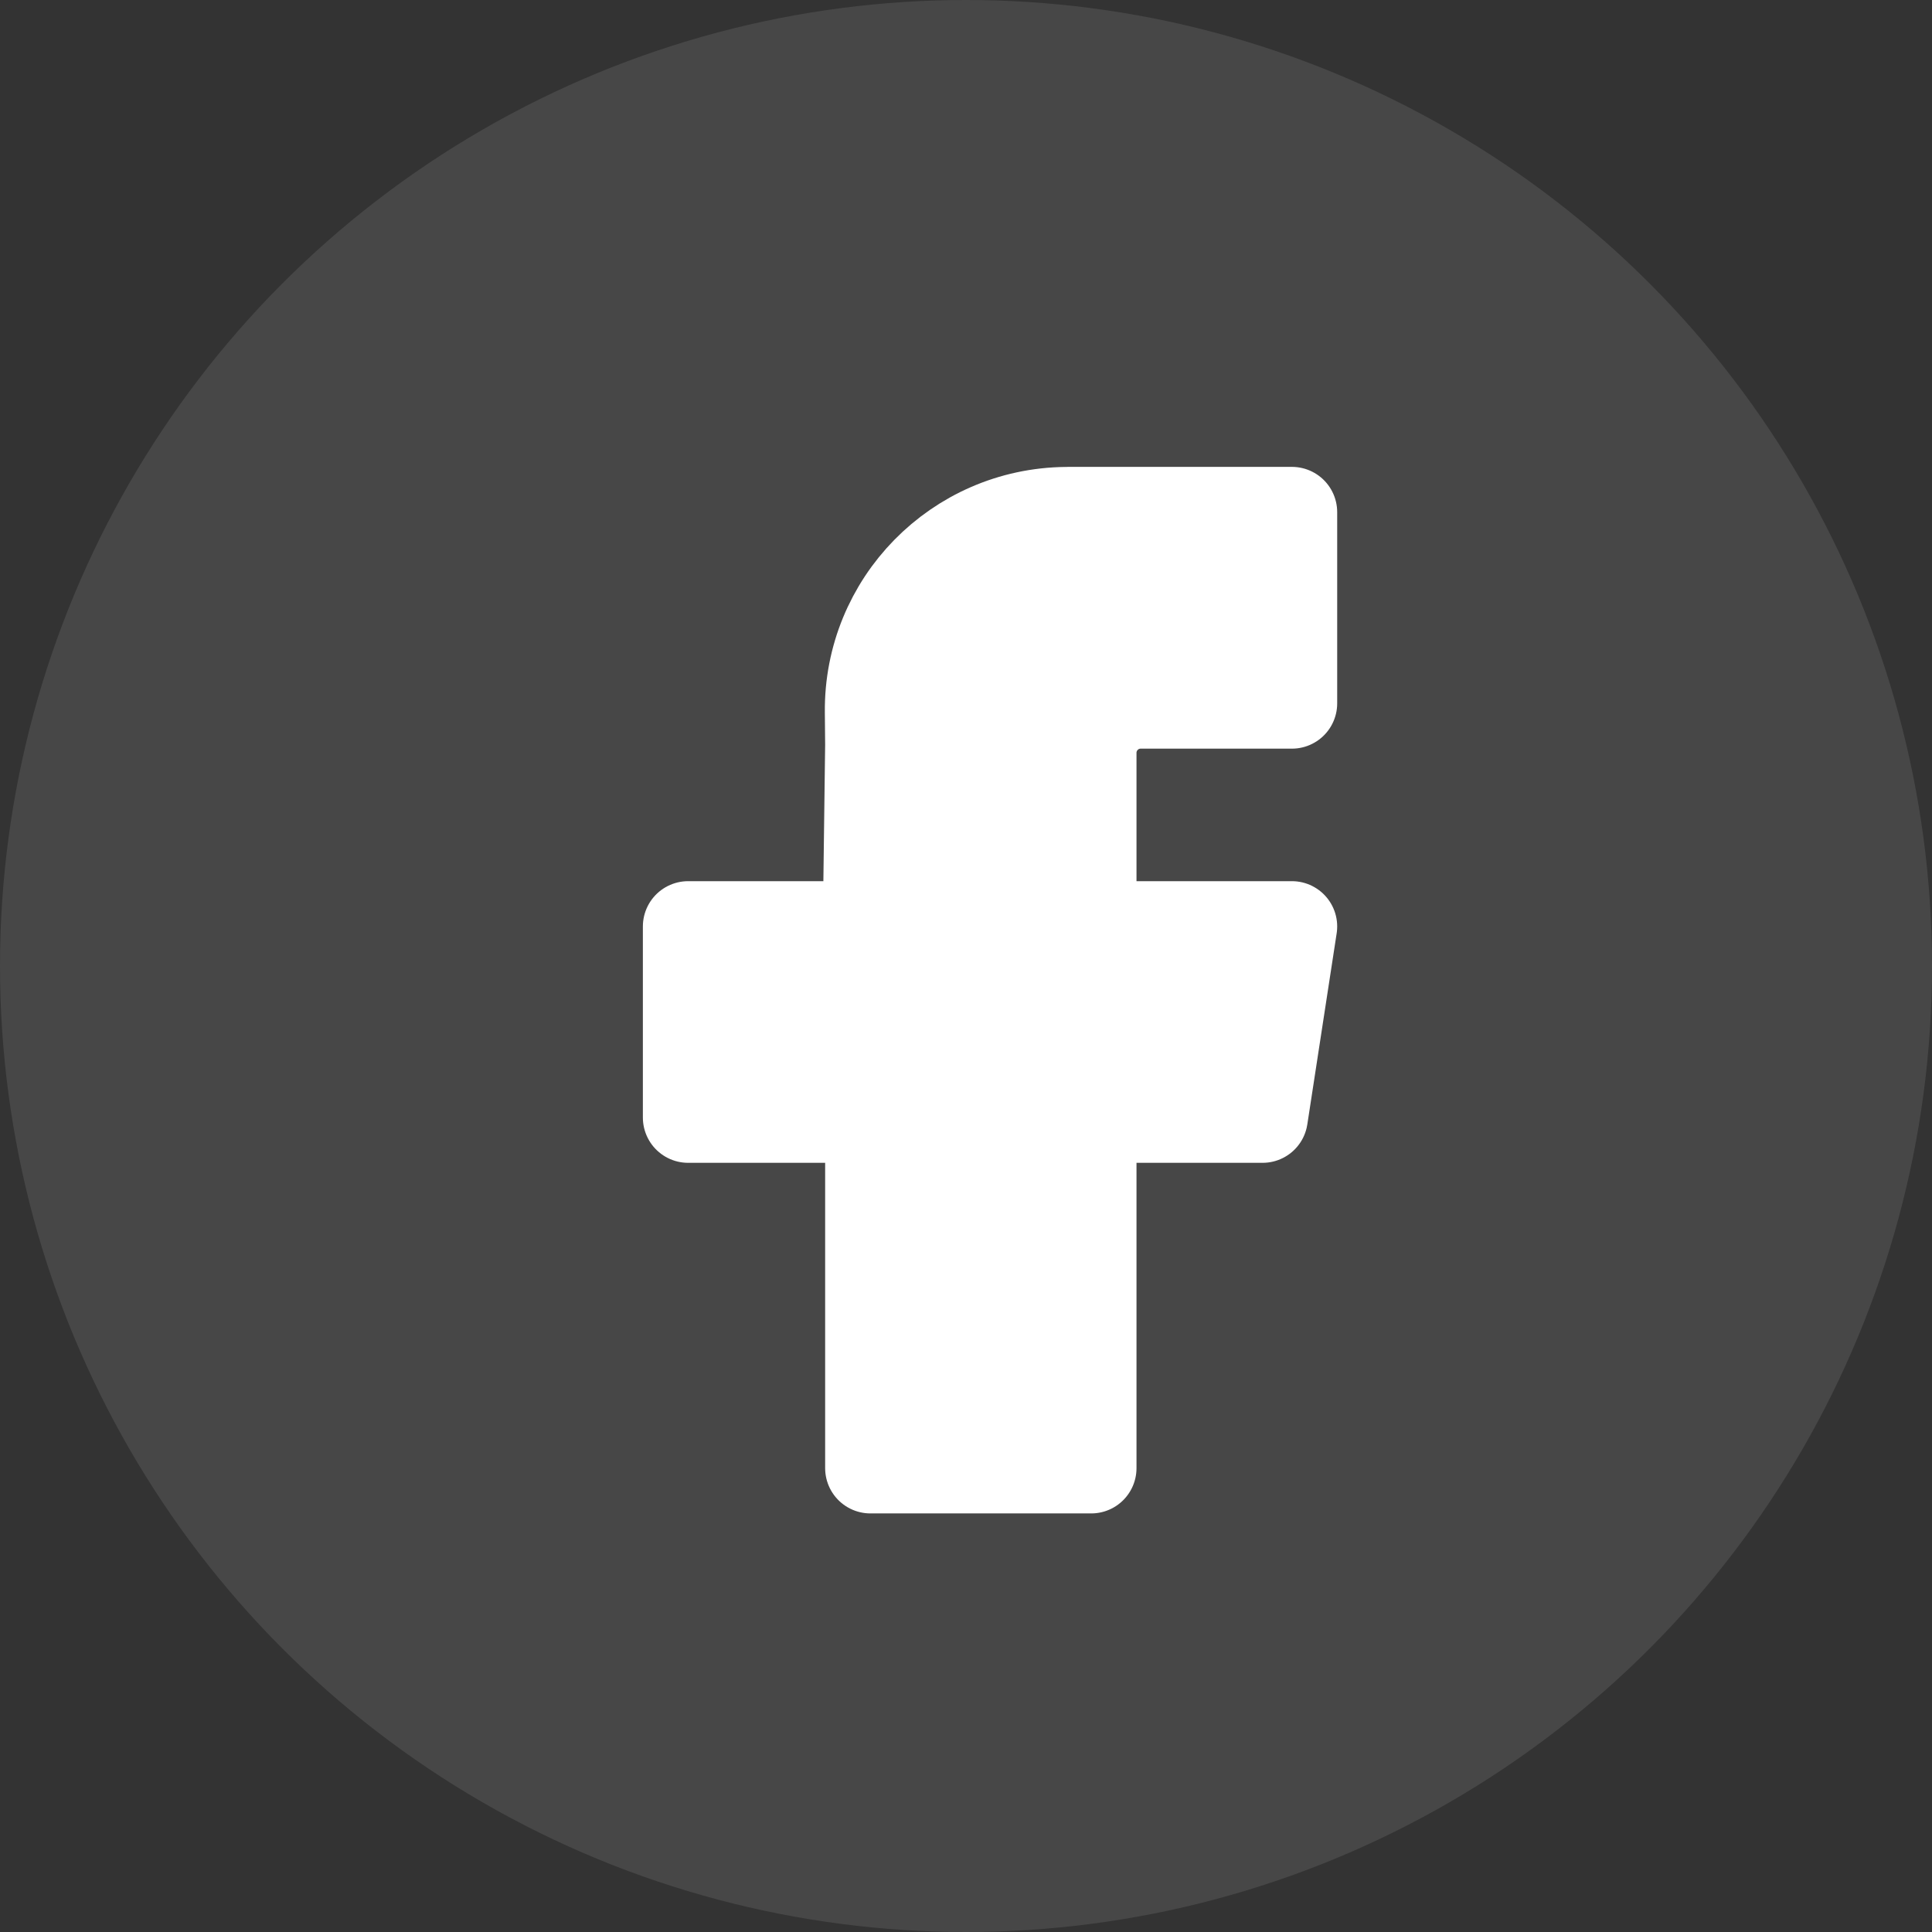
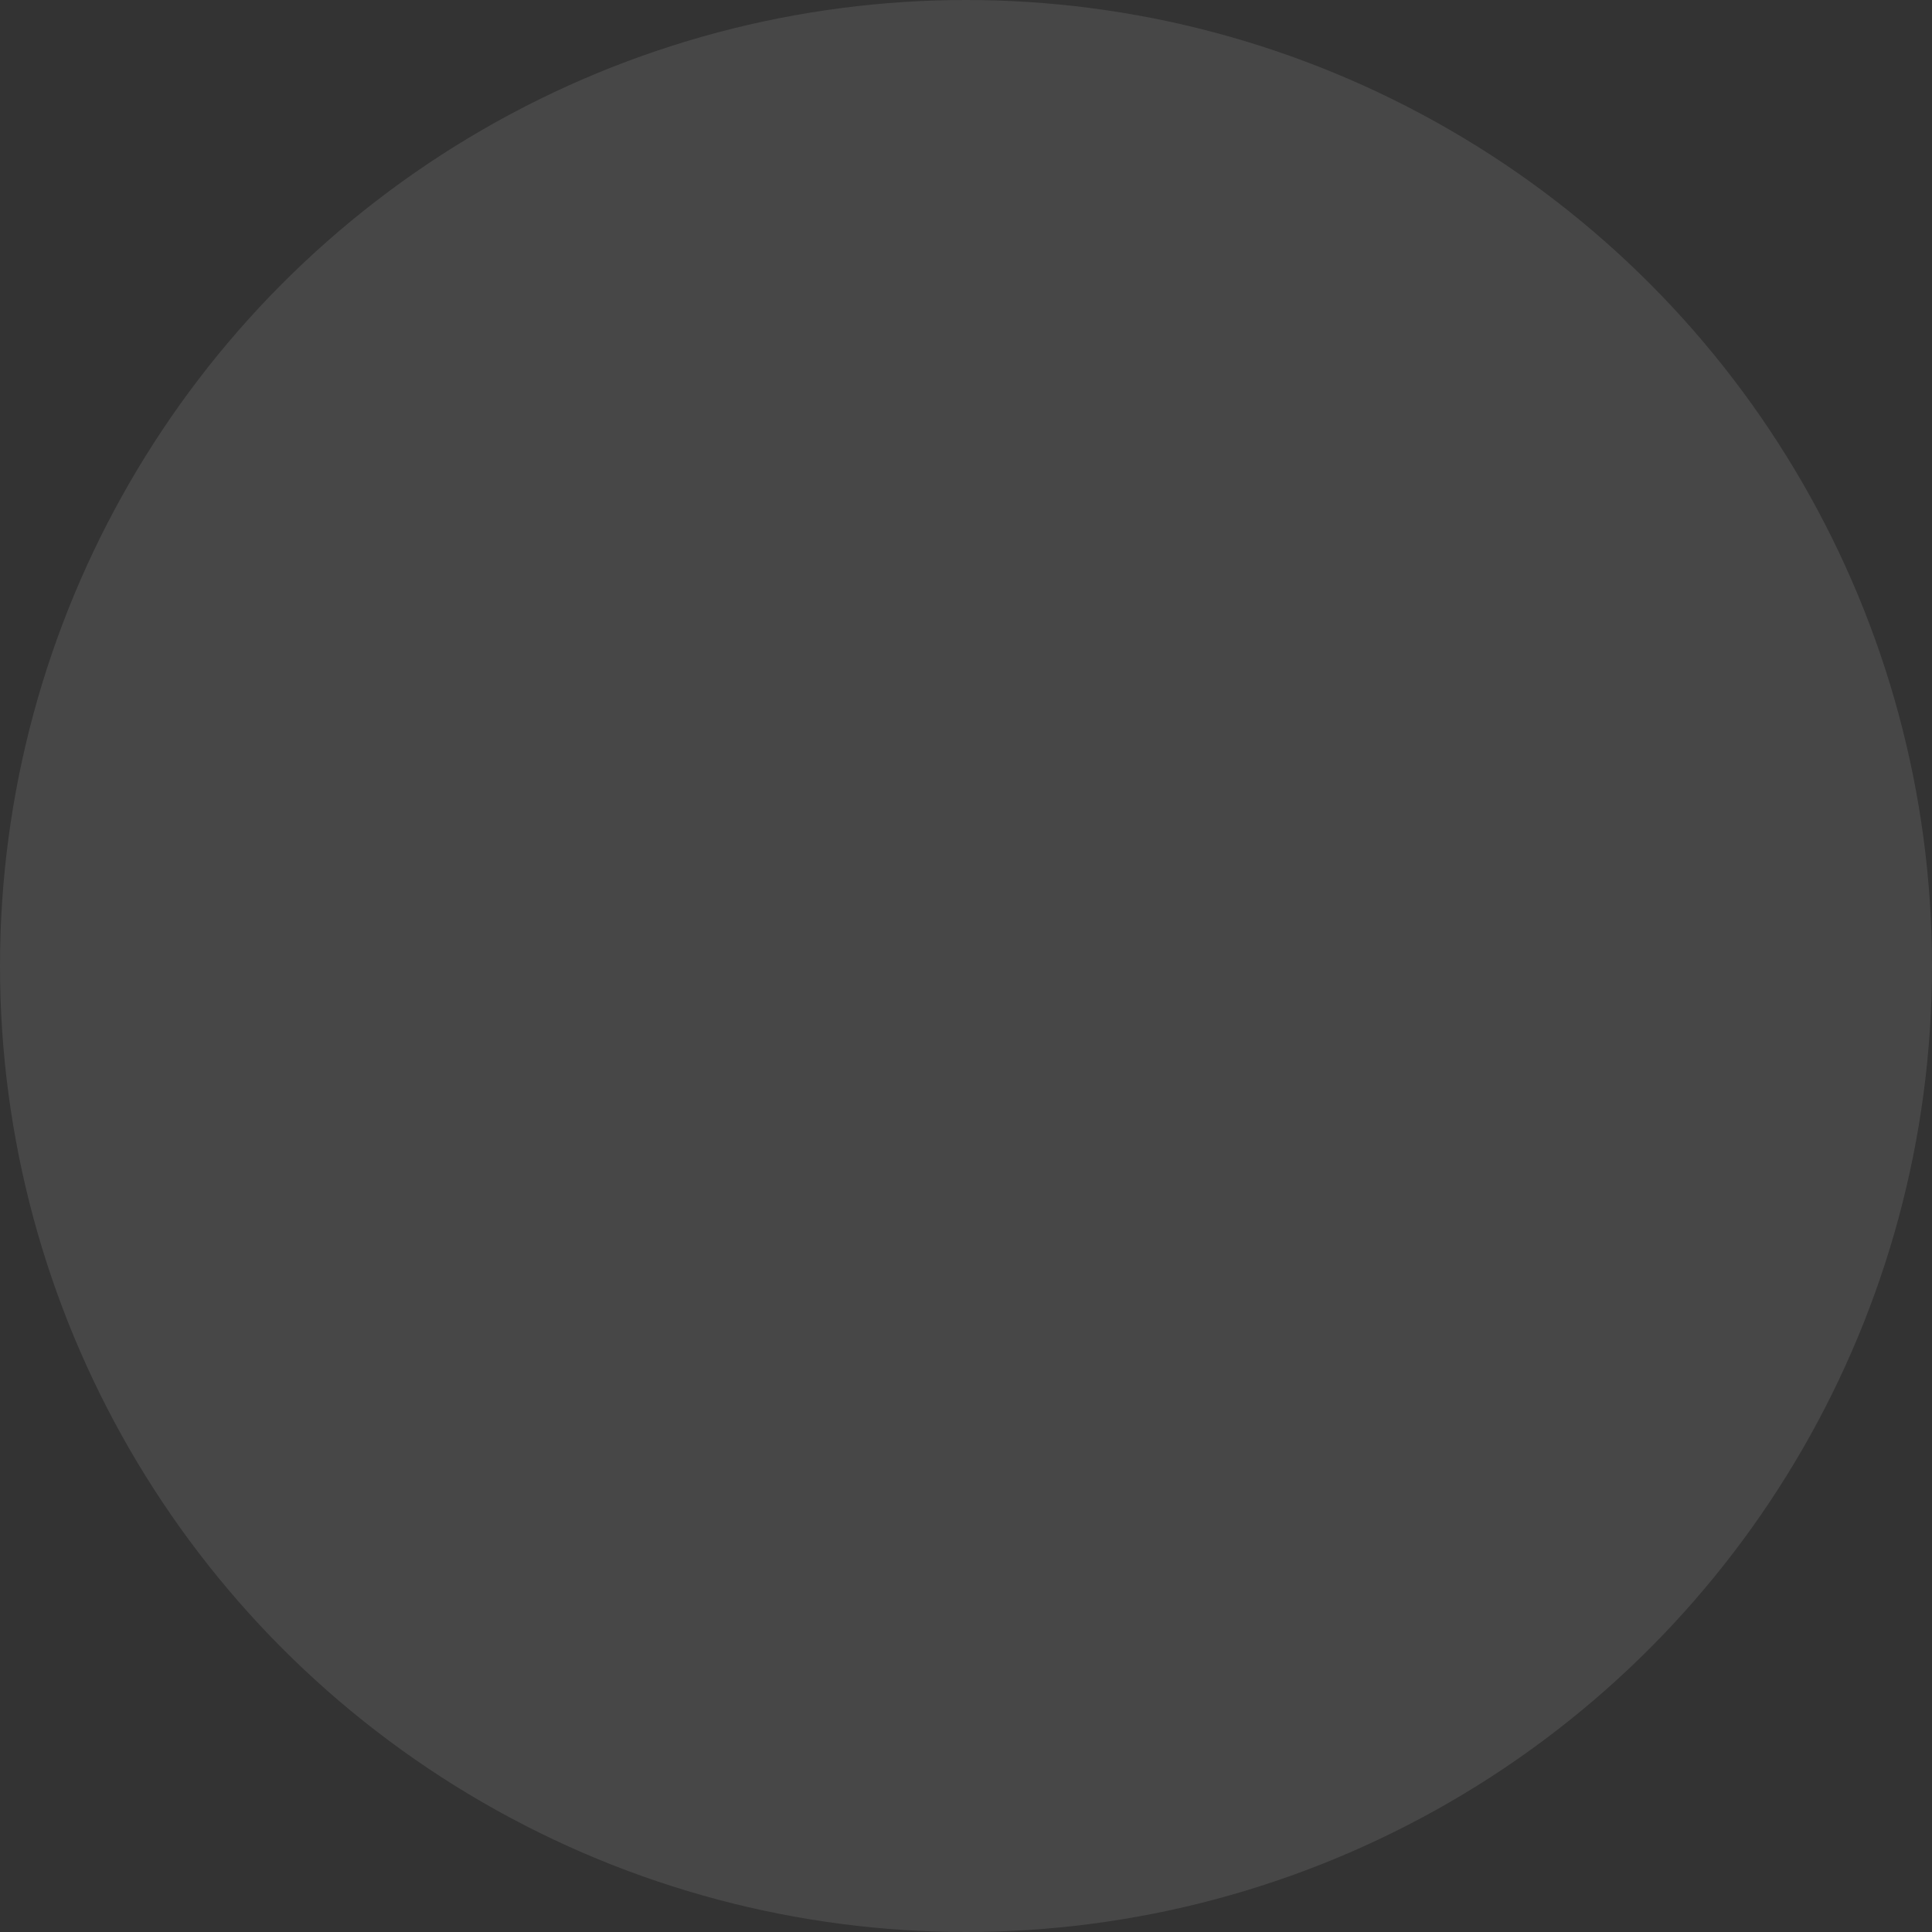
<svg xmlns="http://www.w3.org/2000/svg" viewBox="0 0 32 32" width="32" height="32" fill="none" customFrame="#000000">
  <rect x="0" y="0" width="32" height="32" fill="#333333" stroke="none" />
  <defs>
    <clipPath id="clipPath_4">
      <rect width="20" height="20" x="6.398" y="6.4" fill="rgb(255,255,255)" />
    </clipPath>
  </defs>
  <g id="组合 10">
    <circle id="椭圆 10" cx="16" cy="16" r="16" fill="rgb(255,255,255)" fill-opacity="0.1" />
    <g id="脸书 2" clip-path="url(#clipPath_4)" customFrame="url(#clipPath_4)">
      <rect id="脸书 2" width="20" height="20" x="6.398" y="6.4" />
-       <path id="矢量 526" d="M21.398 11.65L19.419 11.65L18.893 11.65C18.441 11.65 18.074 12.017 18.074 12.47L18.074 15.345L21.398 15.345L20.912 18.51L18.074 18.51L18.074 24.317L14.417 24.317L14.417 18.51L11.398 18.51L11.398 15.345L14.378 15.345L14.417 12.34L14.412 11.795C14.393 9.984 15.846 8.502 17.657 8.484C17.668 8.483 17.679 8.483 17.69 8.483L21.398 8.483L21.398 11.65Z" fill="rgb(255,255,255)" fill-rule="nonzero" />
-       <path id="矢量 526" d="M19.419 11.65L18.893 11.65C18.441 11.65 18.074 12.017 18.074 12.47L18.074 15.345L21.398 15.345L20.912 18.51L18.074 18.51L18.074 24.317L14.417 24.317L14.417 18.51L11.398 18.51L11.398 15.345L14.378 15.345L14.417 12.34L14.412 11.795C14.393 9.984 15.846 8.502 17.657 8.484C17.668 8.483 17.679 8.483 17.69 8.483L21.398 8.483L21.398 11.65L19.419 11.65Z" fill-rule="nonzero" stroke="rgb(255,255,255)" stroke-linejoin="round" stroke-width="1.5" />
    </g>
  </g>
</svg>